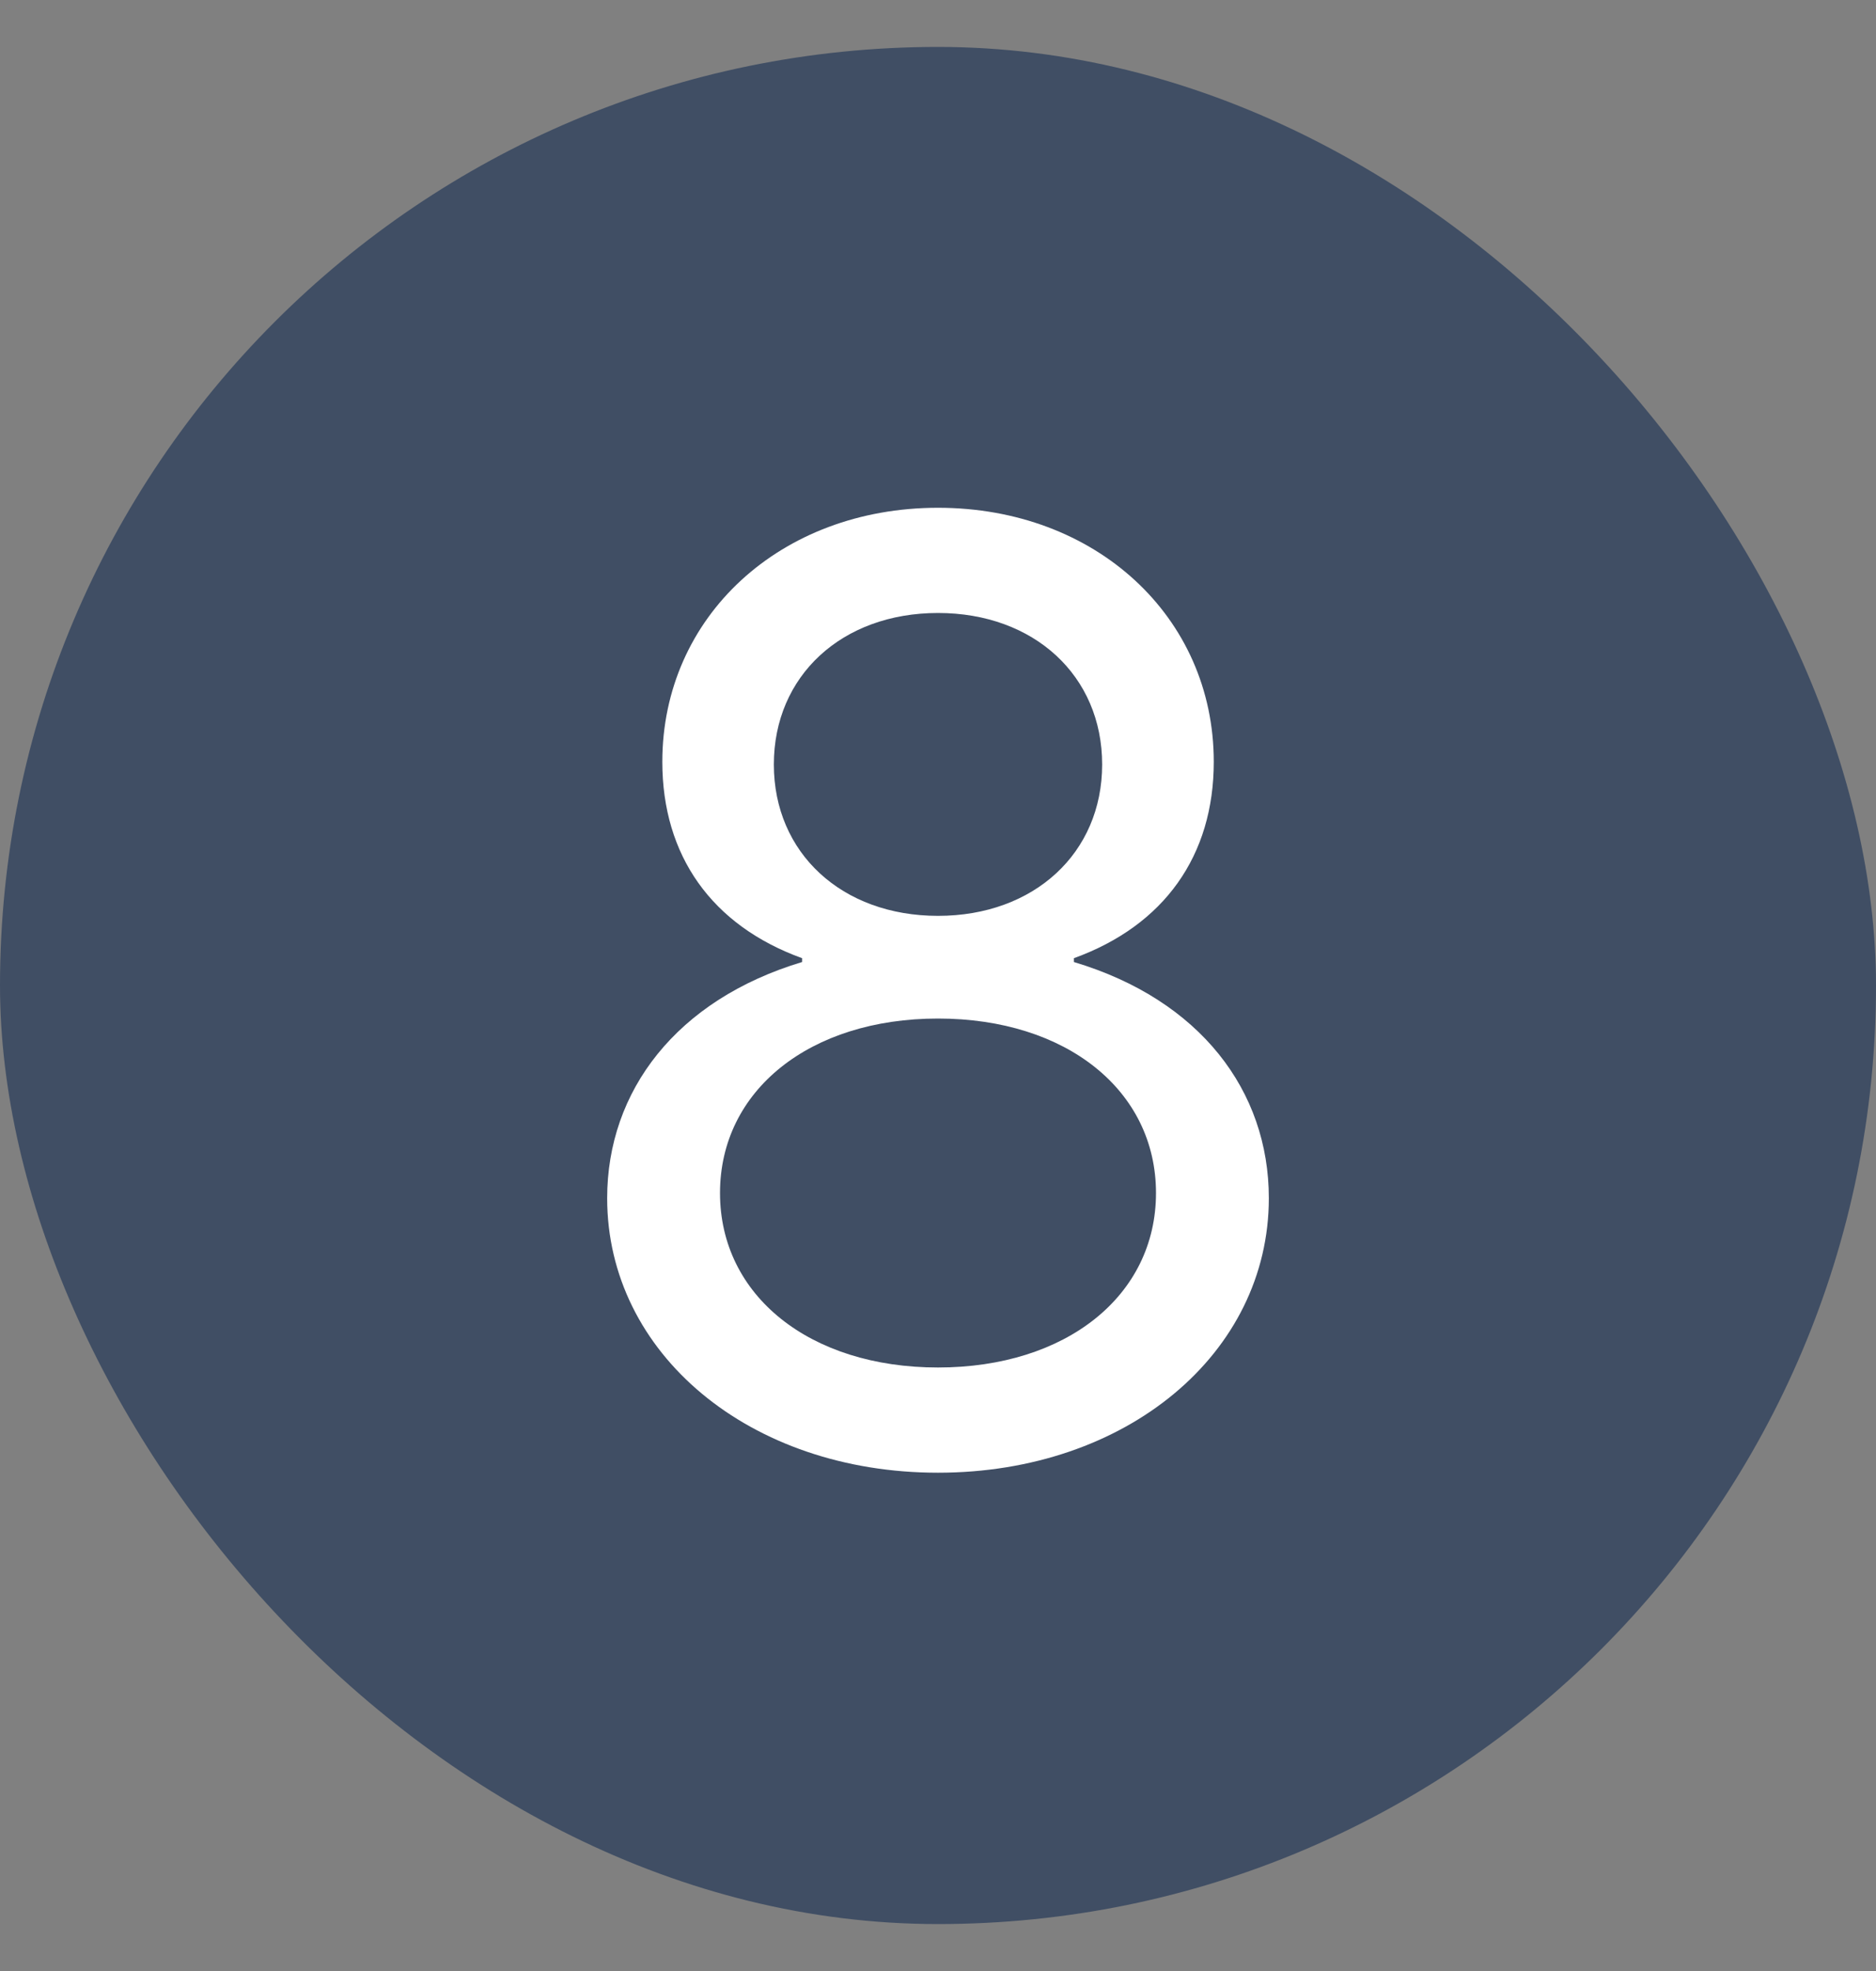
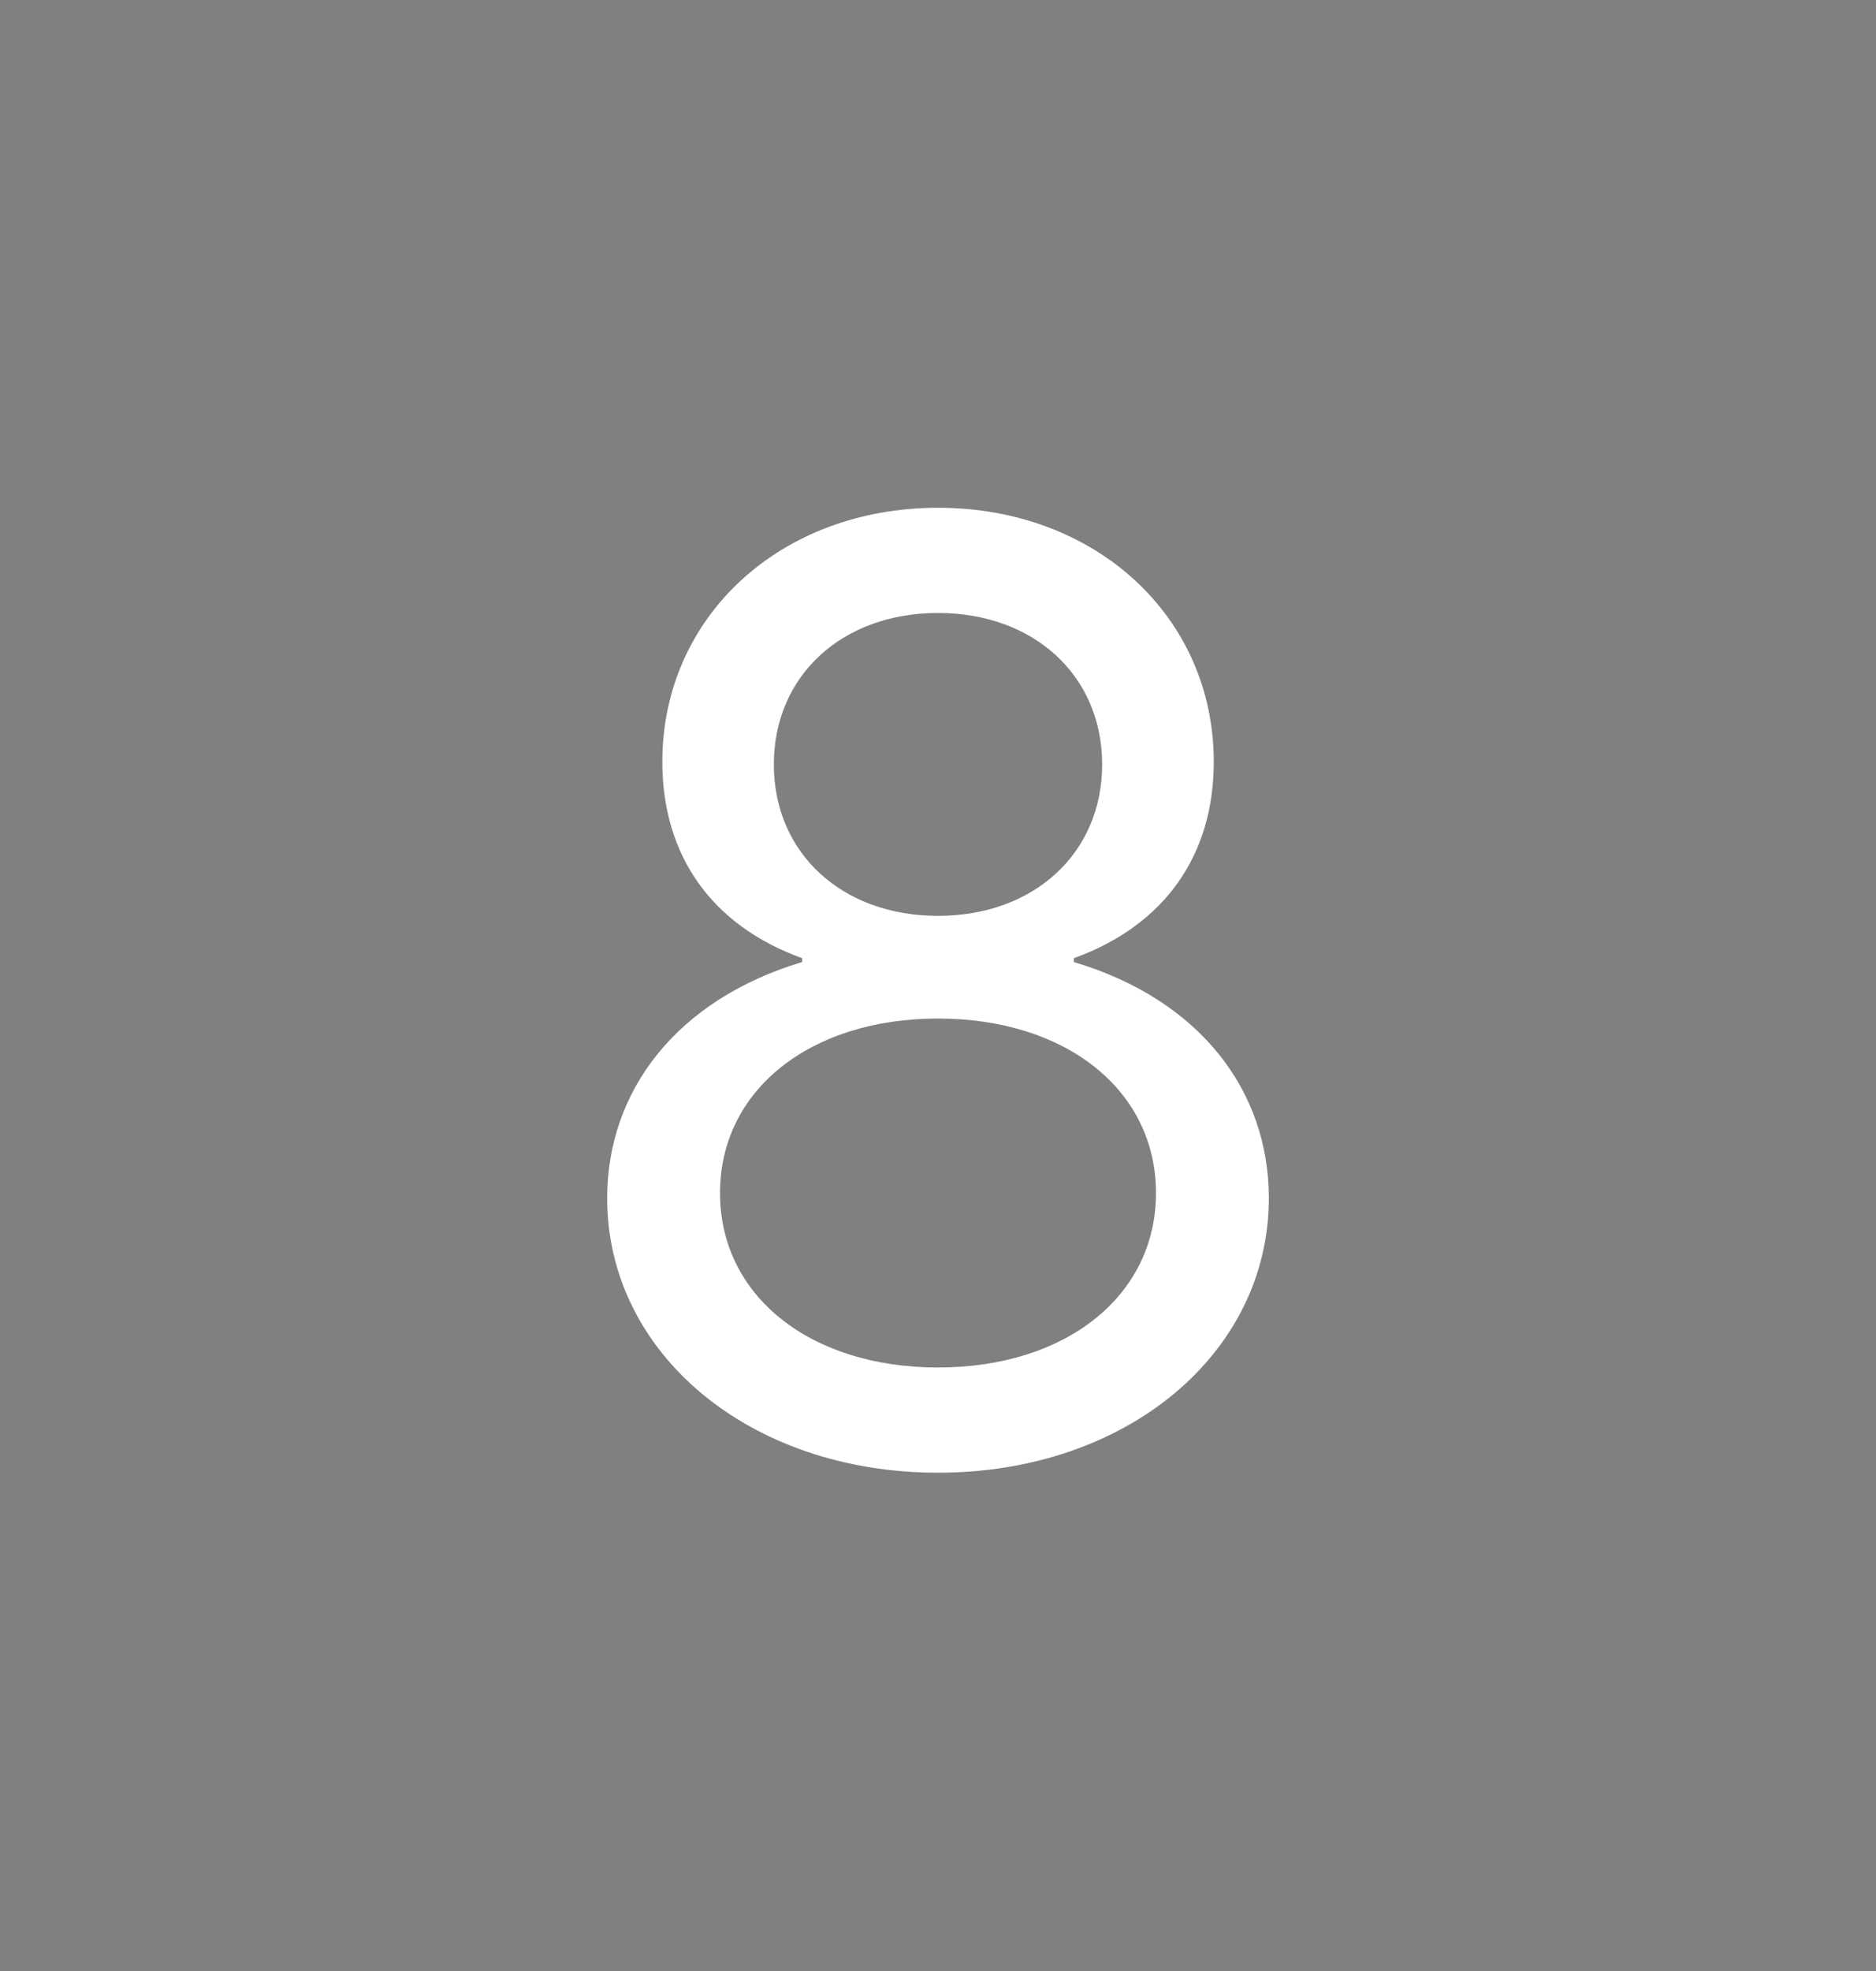
<svg xmlns="http://www.w3.org/2000/svg" width="20" height="21" viewBox="0 0 20 21" fill="none">
  <rect x="0" y="0" width="20" height="21" fill="#808080" stroke="none" />
-   <rect y="0.5" width="20" height="20" rx="10" fill="#404E64" />
-   <path d="M10 15.691C7.99 15.691 6.473 14.42 6.473 12.766C6.473 11.624 7.211 10.653 8.551 10.25V10.209C7.587 9.86 7.061 9.115 7.061 8.117C7.061 6.572 8.318 5.41 10 5.41C11.682 5.41 12.94 6.572 12.94 8.117C12.94 9.115 12.413 9.86 11.449 10.209V10.25C12.796 10.653 13.527 11.624 13.527 12.766C13.527 14.42 12.01 15.691 10 15.691ZM10 14.57C11.367 14.57 12.324 13.805 12.324 12.711C12.324 11.617 11.367 10.852 10 10.852C8.633 10.852 7.676 11.617 7.676 12.711C7.676 13.805 8.633 14.57 10 14.57ZM10 9.758C11.025 9.758 11.75 9.088 11.75 8.145C11.75 7.201 11.025 6.531 10 6.531C8.975 6.531 8.25 7.201 8.25 8.145C8.25 9.088 8.975 9.758 10 9.758Z" fill="white" />
+   <path d="M10 15.691C7.99 15.691 6.473 14.42 6.473 12.766C6.473 11.624 7.211 10.653 8.551 10.25V10.209C7.587 9.86 7.061 9.115 7.061 8.117C7.061 6.572 8.318 5.41 10 5.41C11.682 5.41 12.94 6.572 12.94 8.117C12.94 9.115 12.413 9.86 11.449 10.209V10.25C12.796 10.653 13.527 11.624 13.527 12.766C13.527 14.42 12.01 15.691 10 15.691ZM10 14.57C11.367 14.57 12.324 13.805 12.324 12.711C12.324 11.617 11.367 10.852 10 10.852C8.633 10.852 7.676 11.617 7.676 12.711C7.676 13.805 8.633 14.57 10 14.57M10 9.758C11.025 9.758 11.75 9.088 11.75 8.145C11.75 7.201 11.025 6.531 10 6.531C8.975 6.531 8.25 7.201 8.25 8.145C8.25 9.088 8.975 9.758 10 9.758Z" fill="white" />
</svg>